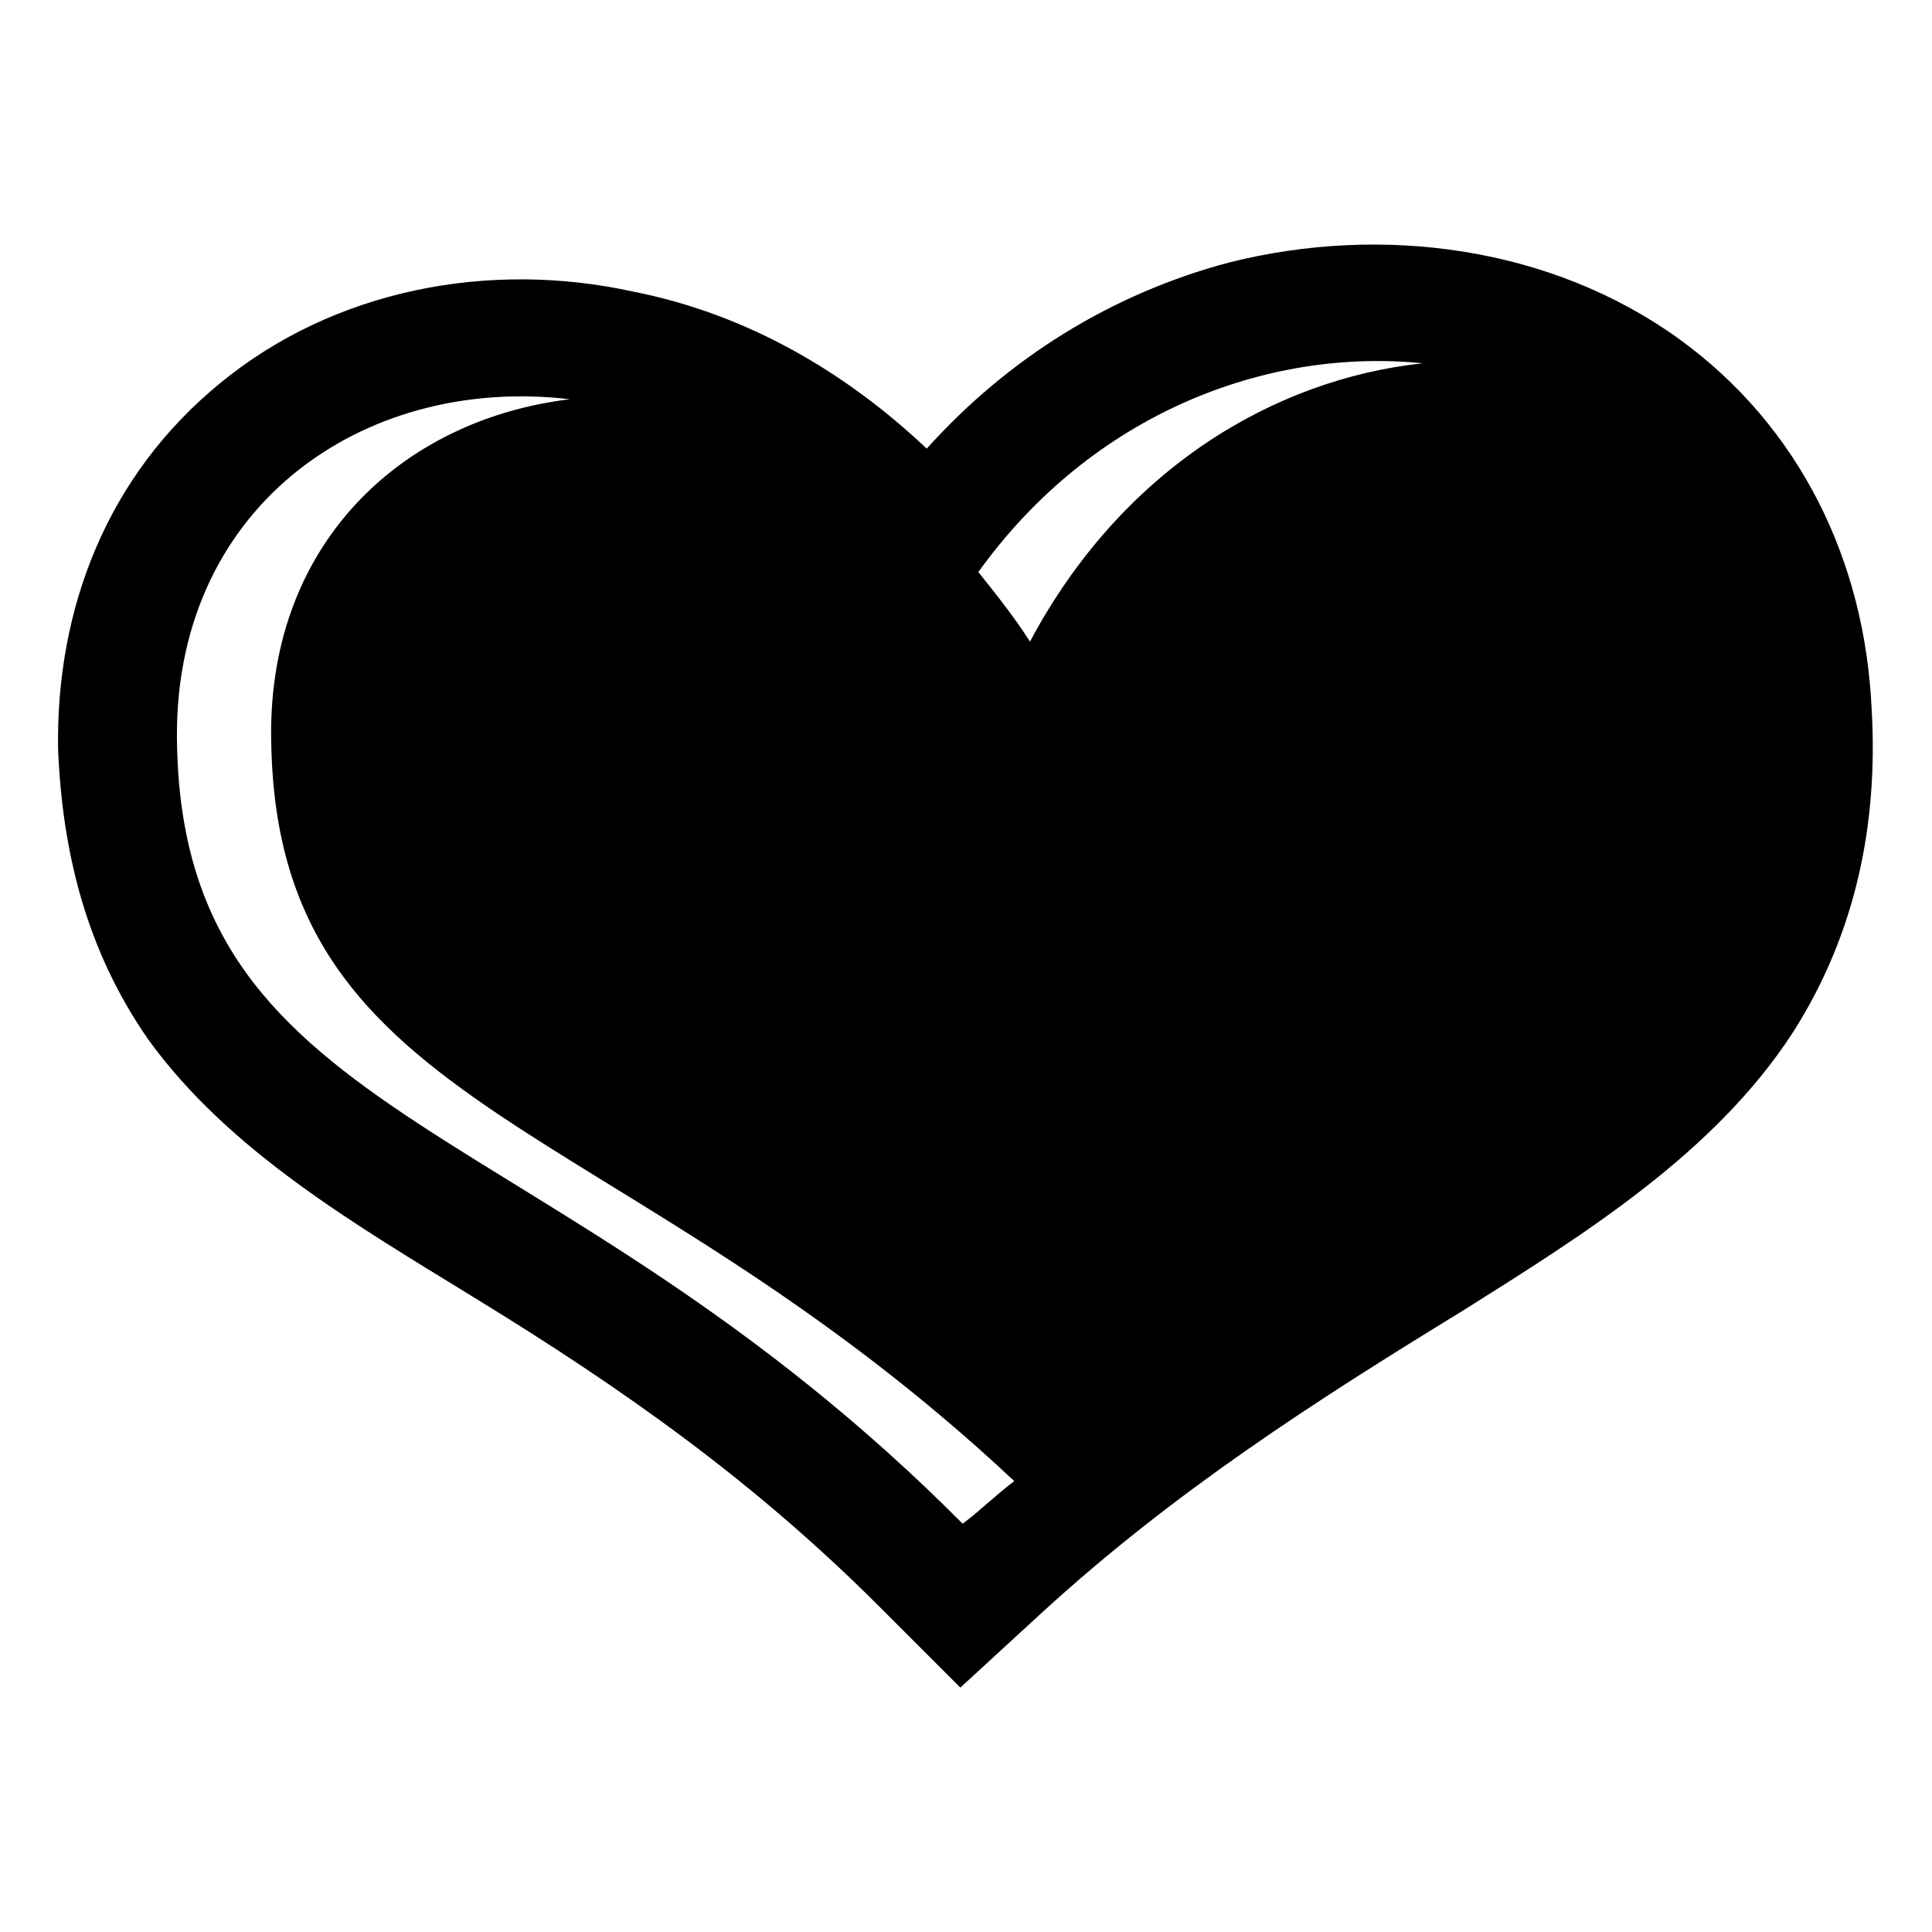
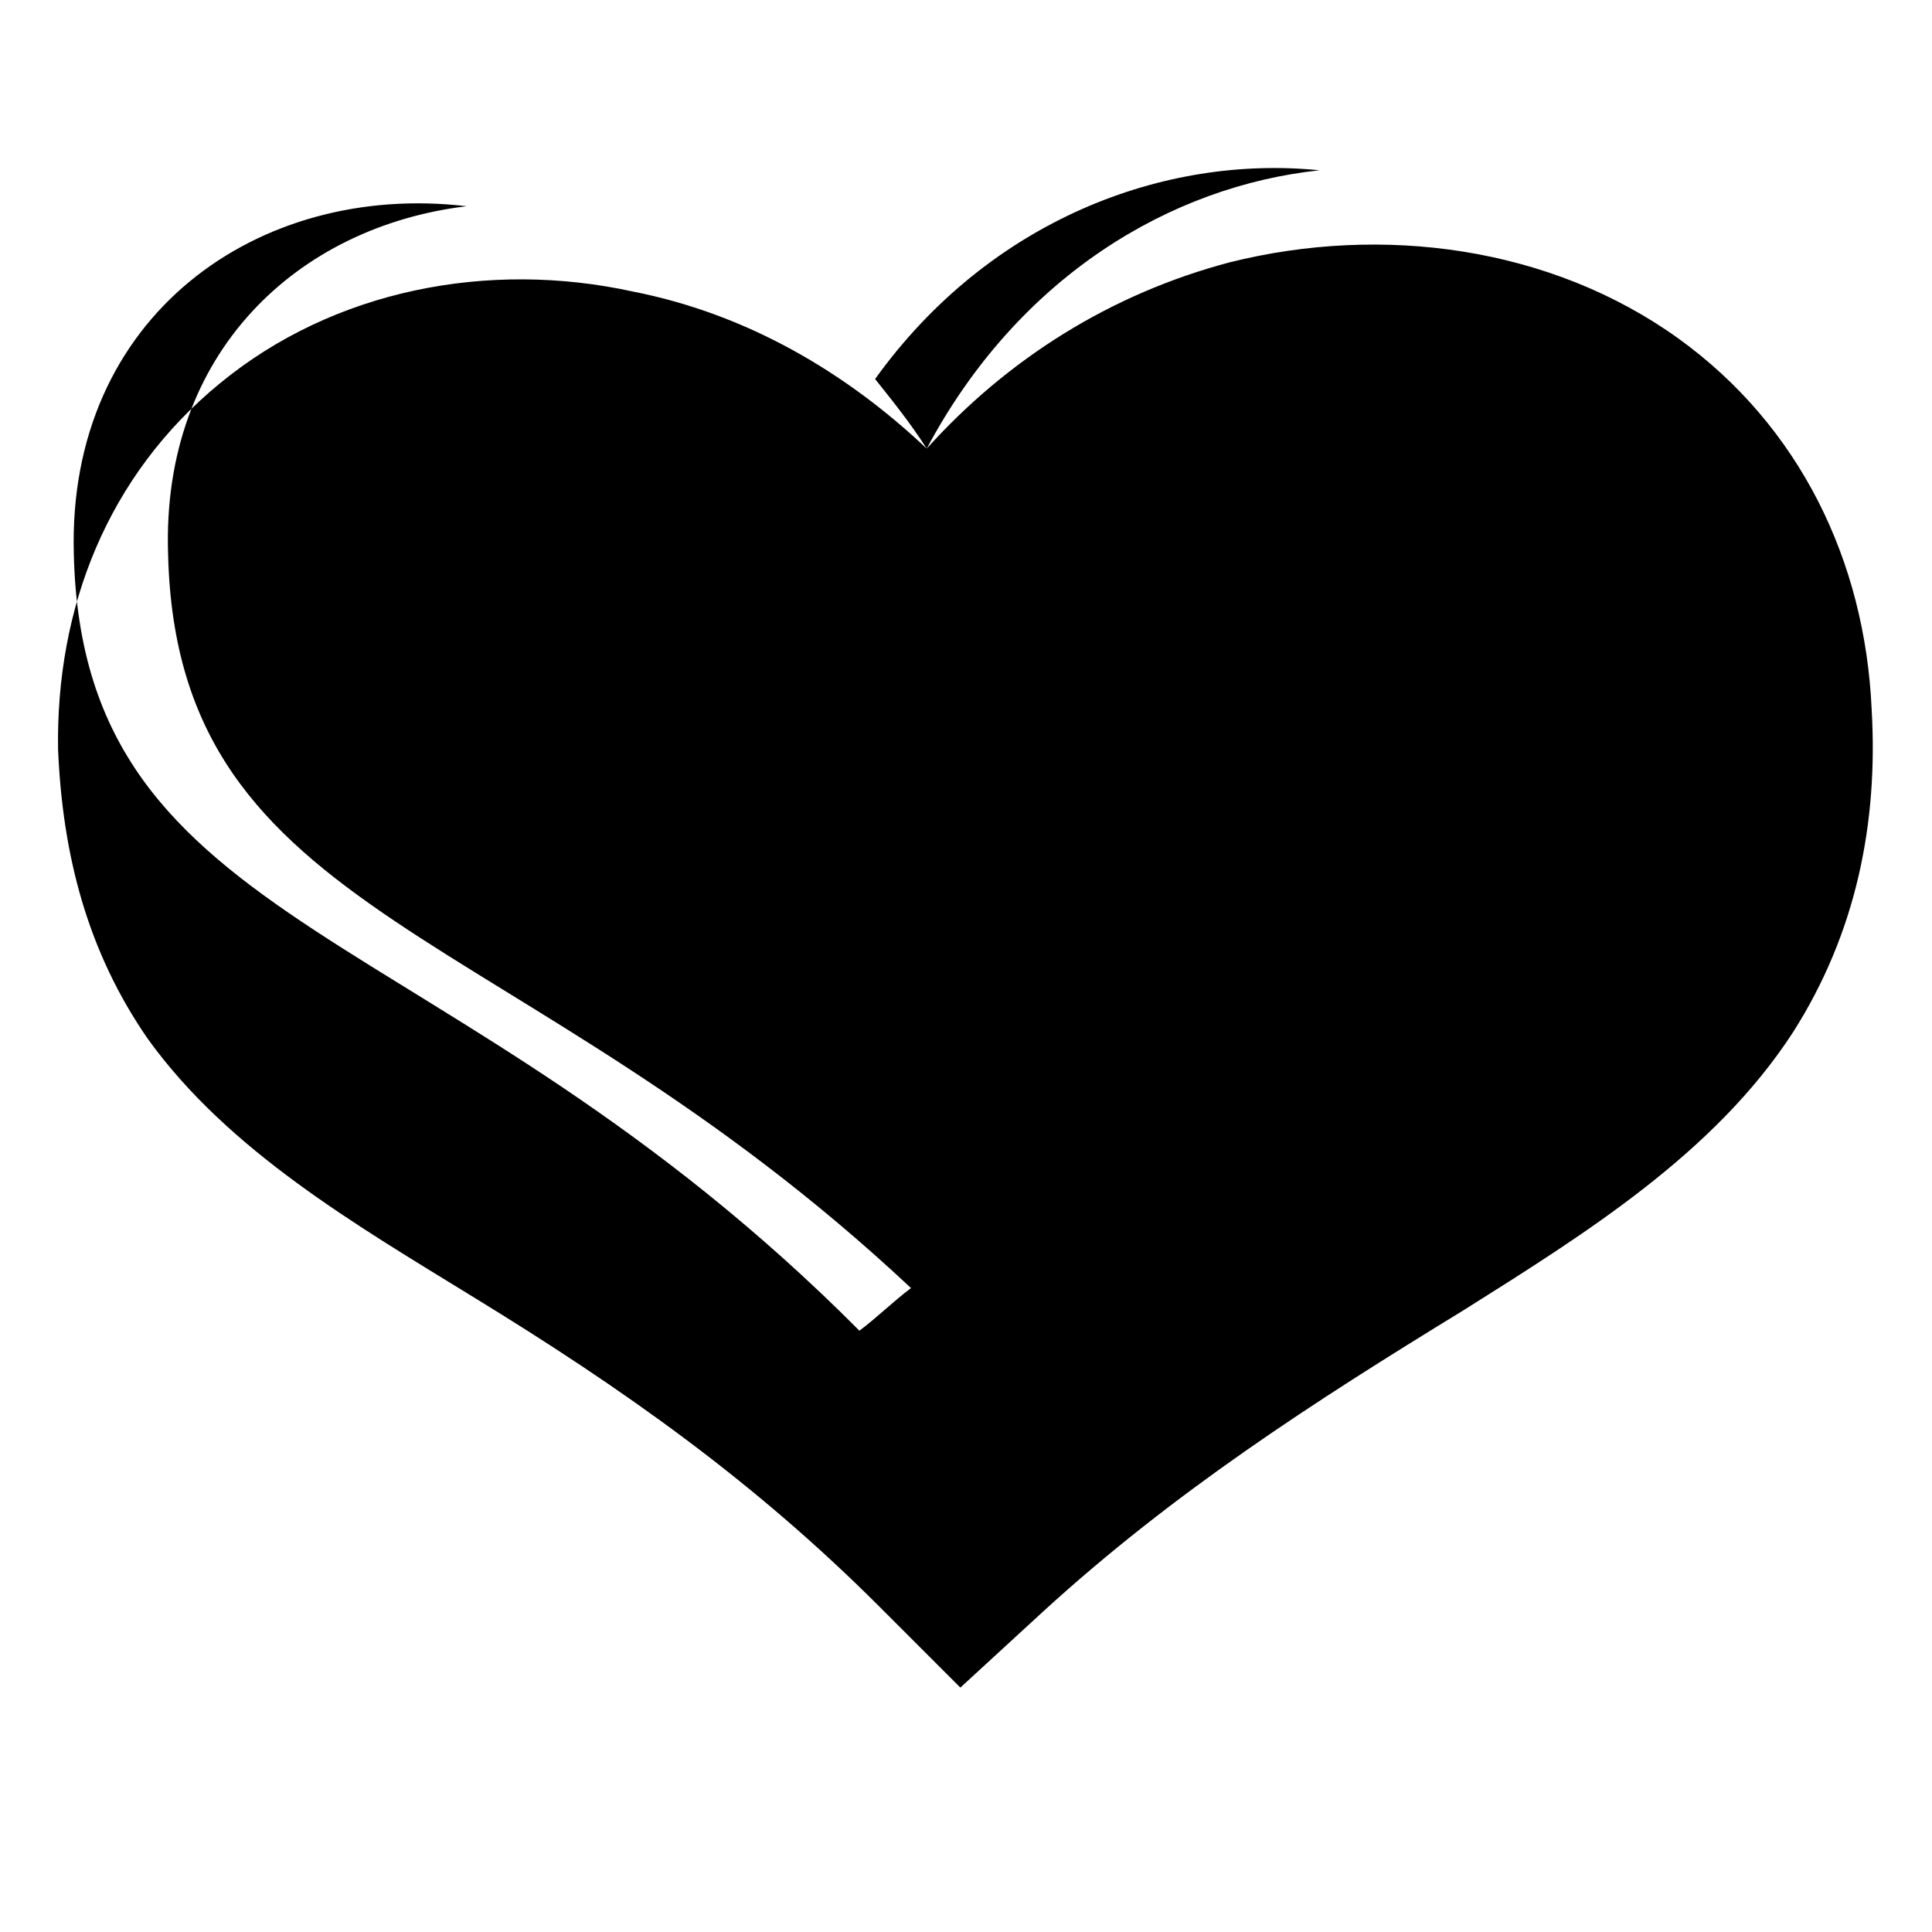
<svg xmlns="http://www.w3.org/2000/svg" fill="#000000" width="800px" height="800px" version="1.1" viewBox="144 144 512 512">
-   <path d="m389.59 262.89c21.414-23.793 48.773-41.043 80.301-49.371 40.449-10.113 85.059-4.164 118.96 20.223 32.121 23.199 49.371 58.887 51.152 98.145 1.785 30.336-4.164 59.48-20.82 85.652-20.82 32.121-55.316 53.535-87.438 73.758-39.852 24.387-76.73 48.18-111.23 79.707l-22.008 20.223-21.414-21.414c-33.309-33.309-67.809-57.695-107.66-82.086-30.93-19.035-64.836-38.664-86.25-68.402-16.059-23.199-22.602-48.773-23.793-76.73-0.594-37.473 13.086-72.566 42.828-96.957 30.336-24.98 71.379-32.715 109.45-24.387 30.336 5.949 56.508 21.414 77.922 41.637zm27.363 51.152c24.387-45.801 64.836-69.594 104.09-73.758-41.043-4.164-87.438 13.086-117.77 55.316 4.758 5.949 9.516 11.895 13.68 18.438zm-4.164 222.46c-104.69-98.145-194.5-96.359-196.88-194.5-1.785-53.535 34.5-86.844 79.109-92.195-55.316-6.543-105.88 29.145-104.09 92.195 2.379 101.71 98.738 95.766 208.19 205.8 4.758-3.57 8.922-7.734 13.68-11.301z" fill-rule="evenodd" />
+   <path d="m389.59 262.89c21.414-23.793 48.773-41.043 80.301-49.371 40.449-10.113 85.059-4.164 118.96 20.223 32.121 23.199 49.371 58.887 51.152 98.145 1.785 30.336-4.164 59.48-20.82 85.652-20.82 32.121-55.316 53.535-87.438 73.758-39.852 24.387-76.73 48.18-111.23 79.707l-22.008 20.223-21.414-21.414c-33.309-33.309-67.809-57.695-107.66-82.086-30.93-19.035-64.836-38.664-86.25-68.402-16.059-23.199-22.602-48.773-23.793-76.73-0.594-37.473 13.086-72.566 42.828-96.957 30.336-24.98 71.379-32.715 109.45-24.387 30.336 5.949 56.508 21.414 77.922 41.637zc24.387-45.801 64.836-69.594 104.09-73.758-41.043-4.164-87.438 13.086-117.77 55.316 4.758 5.949 9.516 11.895 13.68 18.438zm-4.164 222.46c-104.69-98.145-194.5-96.359-196.88-194.5-1.785-53.535 34.5-86.844 79.109-92.195-55.316-6.543-105.88 29.145-104.09 92.195 2.379 101.71 98.738 95.766 208.19 205.8 4.758-3.57 8.922-7.734 13.68-11.301z" fill-rule="evenodd" />
</svg>